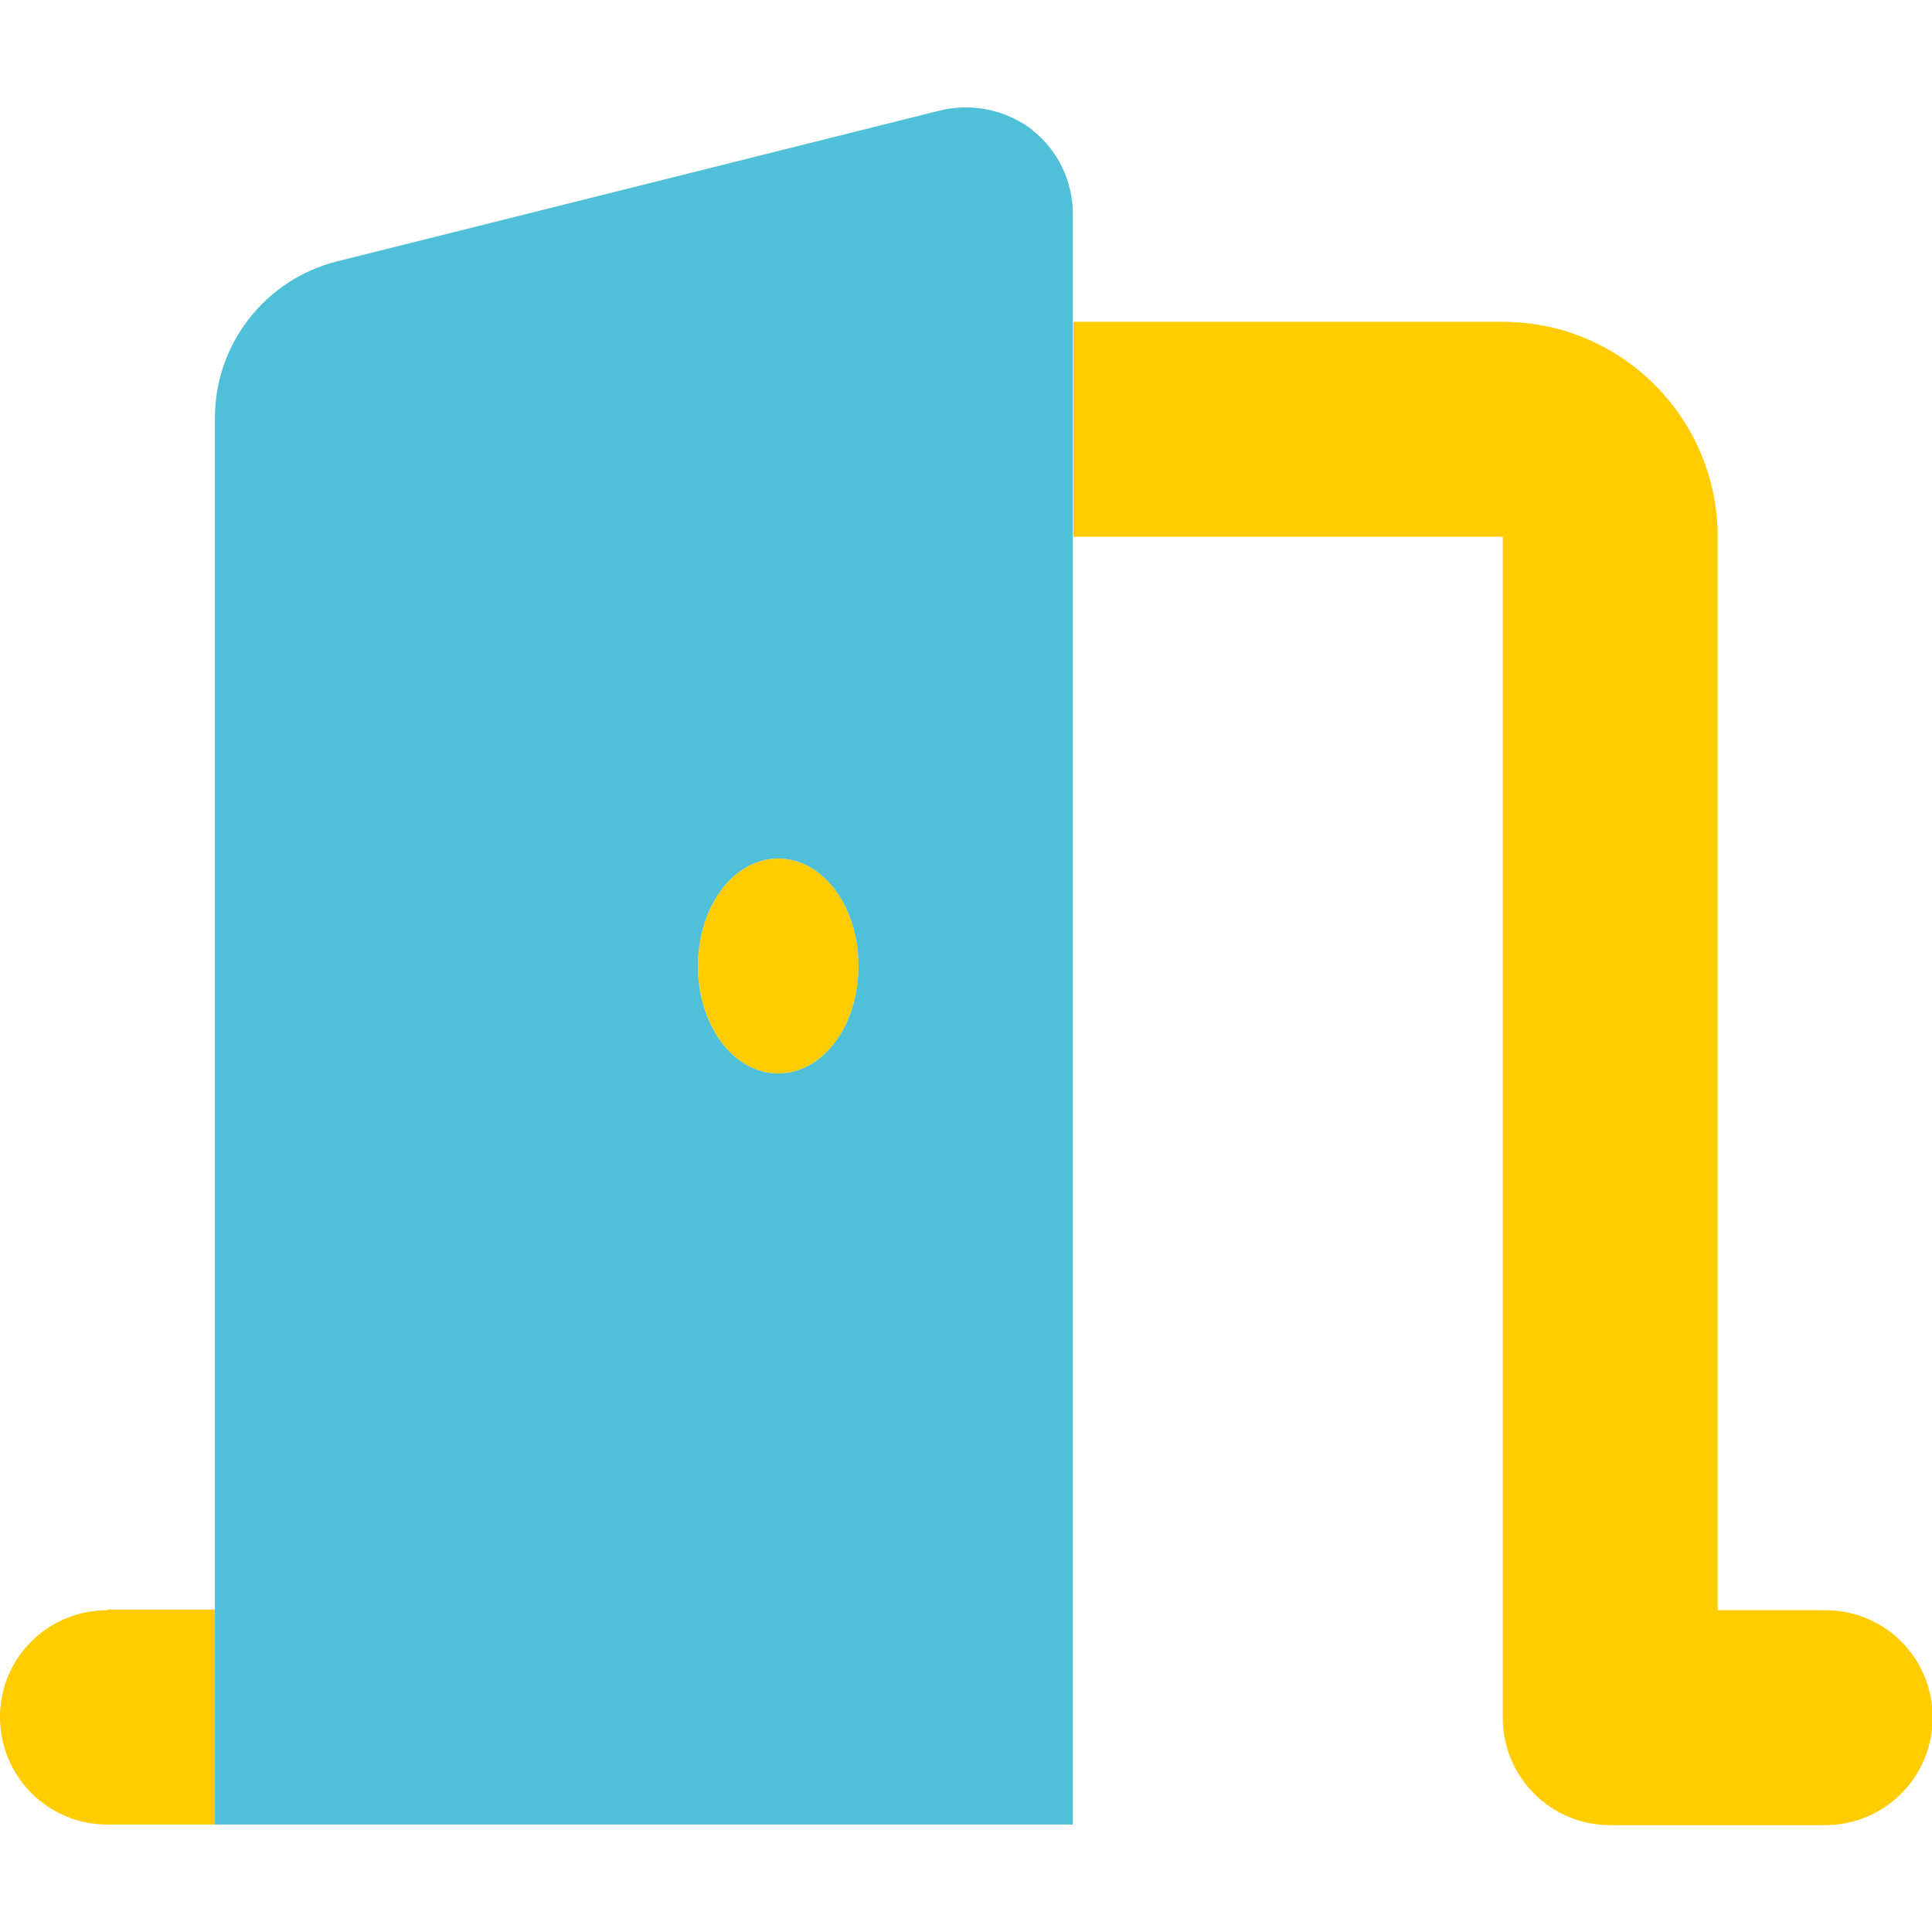
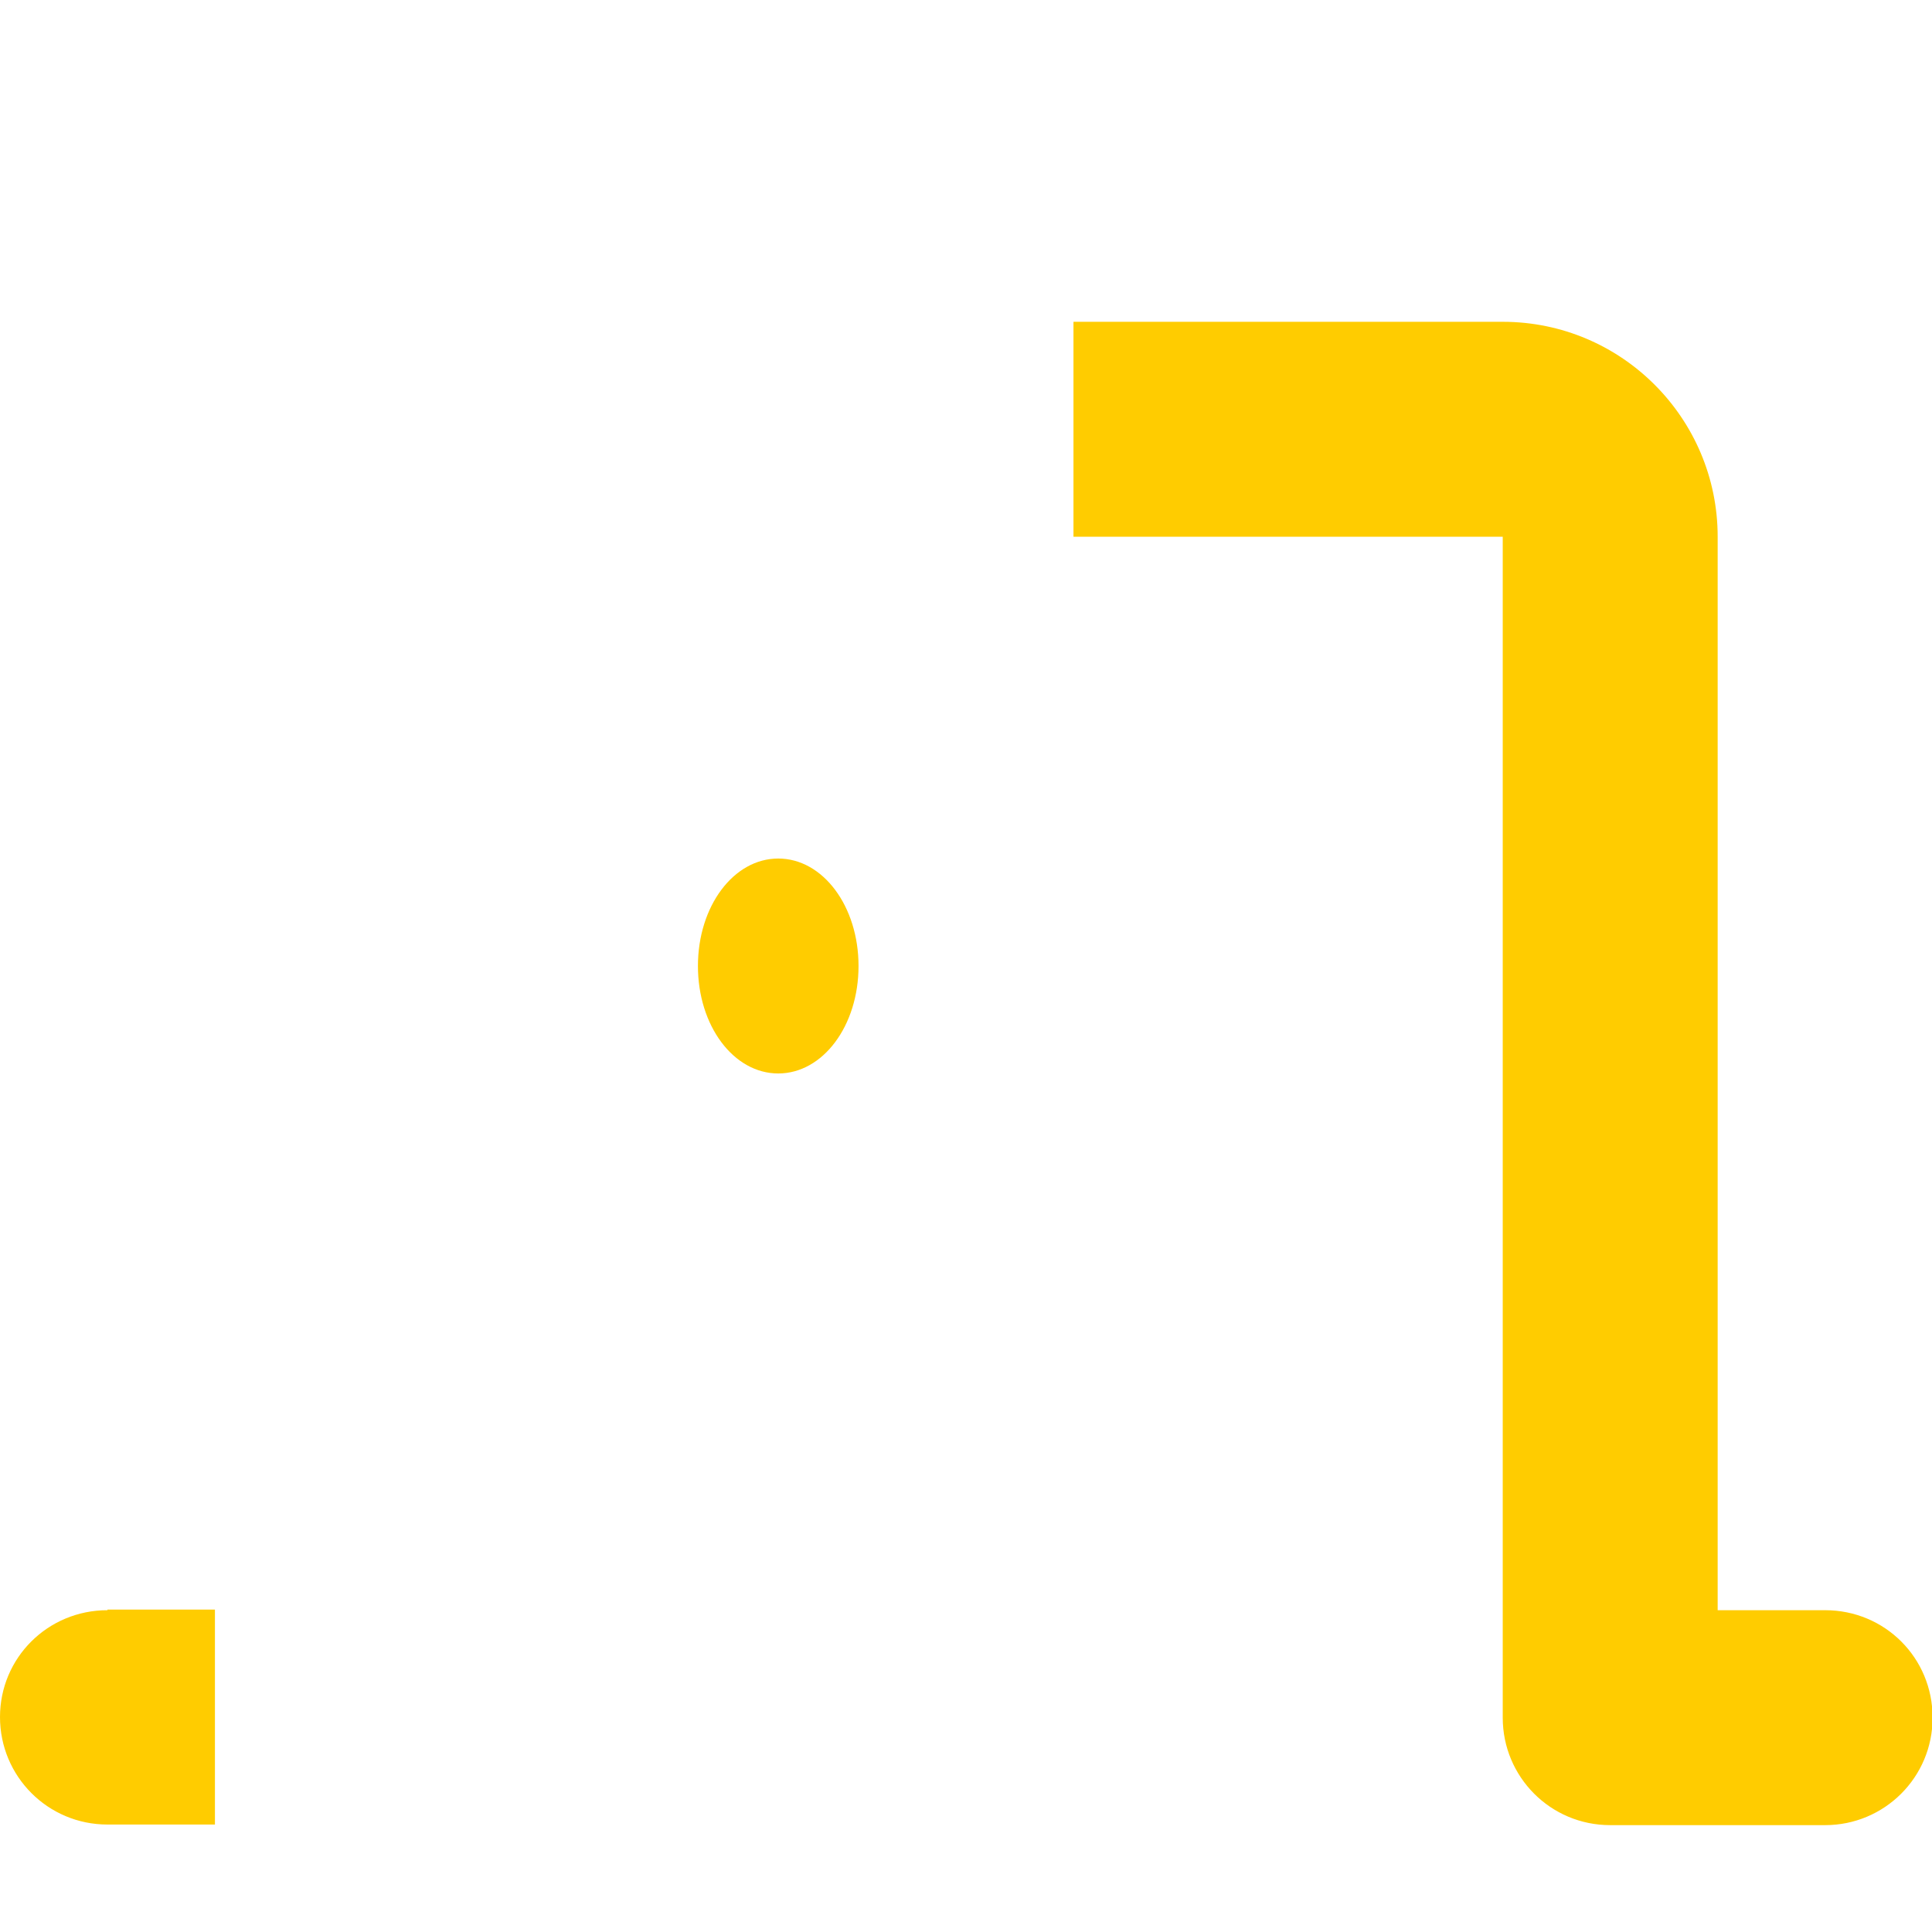
<svg xmlns="http://www.w3.org/2000/svg" id="Ebene_1" data-name="Ebene 1" viewBox="0 0 32 32">
  <defs>
    <style>
      .cls-1 {
        fill: #fc0;
      }

      .cls-2 {
        fill: #50bfd8;
      }
    </style>
  </defs>
  <path class="cls-1" d="M17.78,8.89h7.11v19.56c0,.98.79,1.78,1.78,1.78h3.56c.98,0,1.78-.79,1.78-1.78s-.79-1.78-1.78-1.78h-1.78V8.89c0-1.96-1.59-3.56-3.56-3.56h-7.11v3.56h0ZM1.78,26.67C.79,26.67,0,27.46,0,28.44s.79,1.78,1.78,1.78h1.78v-3.56h-1.78ZM12.89,17.78c.74,0,1.33-.79,1.33-1.78s-.59-1.78-1.33-1.78-1.33.79-1.33,1.78.59,1.78,1.33,1.78h0Z" />
-   <path class="cls-2" d="M17.09,2.15c.43.33.68.85.68,1.4v26.67H3.56V6.92c0-1.22.83-2.29,2.02-2.59L15.57,1.83c.53-.13,1.09-.01,1.53.32h0ZM12.89,17.78c.74,0,1.33-.79,1.33-1.78s-.59-1.78-1.33-1.78-1.33.79-1.33,1.78.59,1.78,1.33,1.78h0Z" />
</svg>